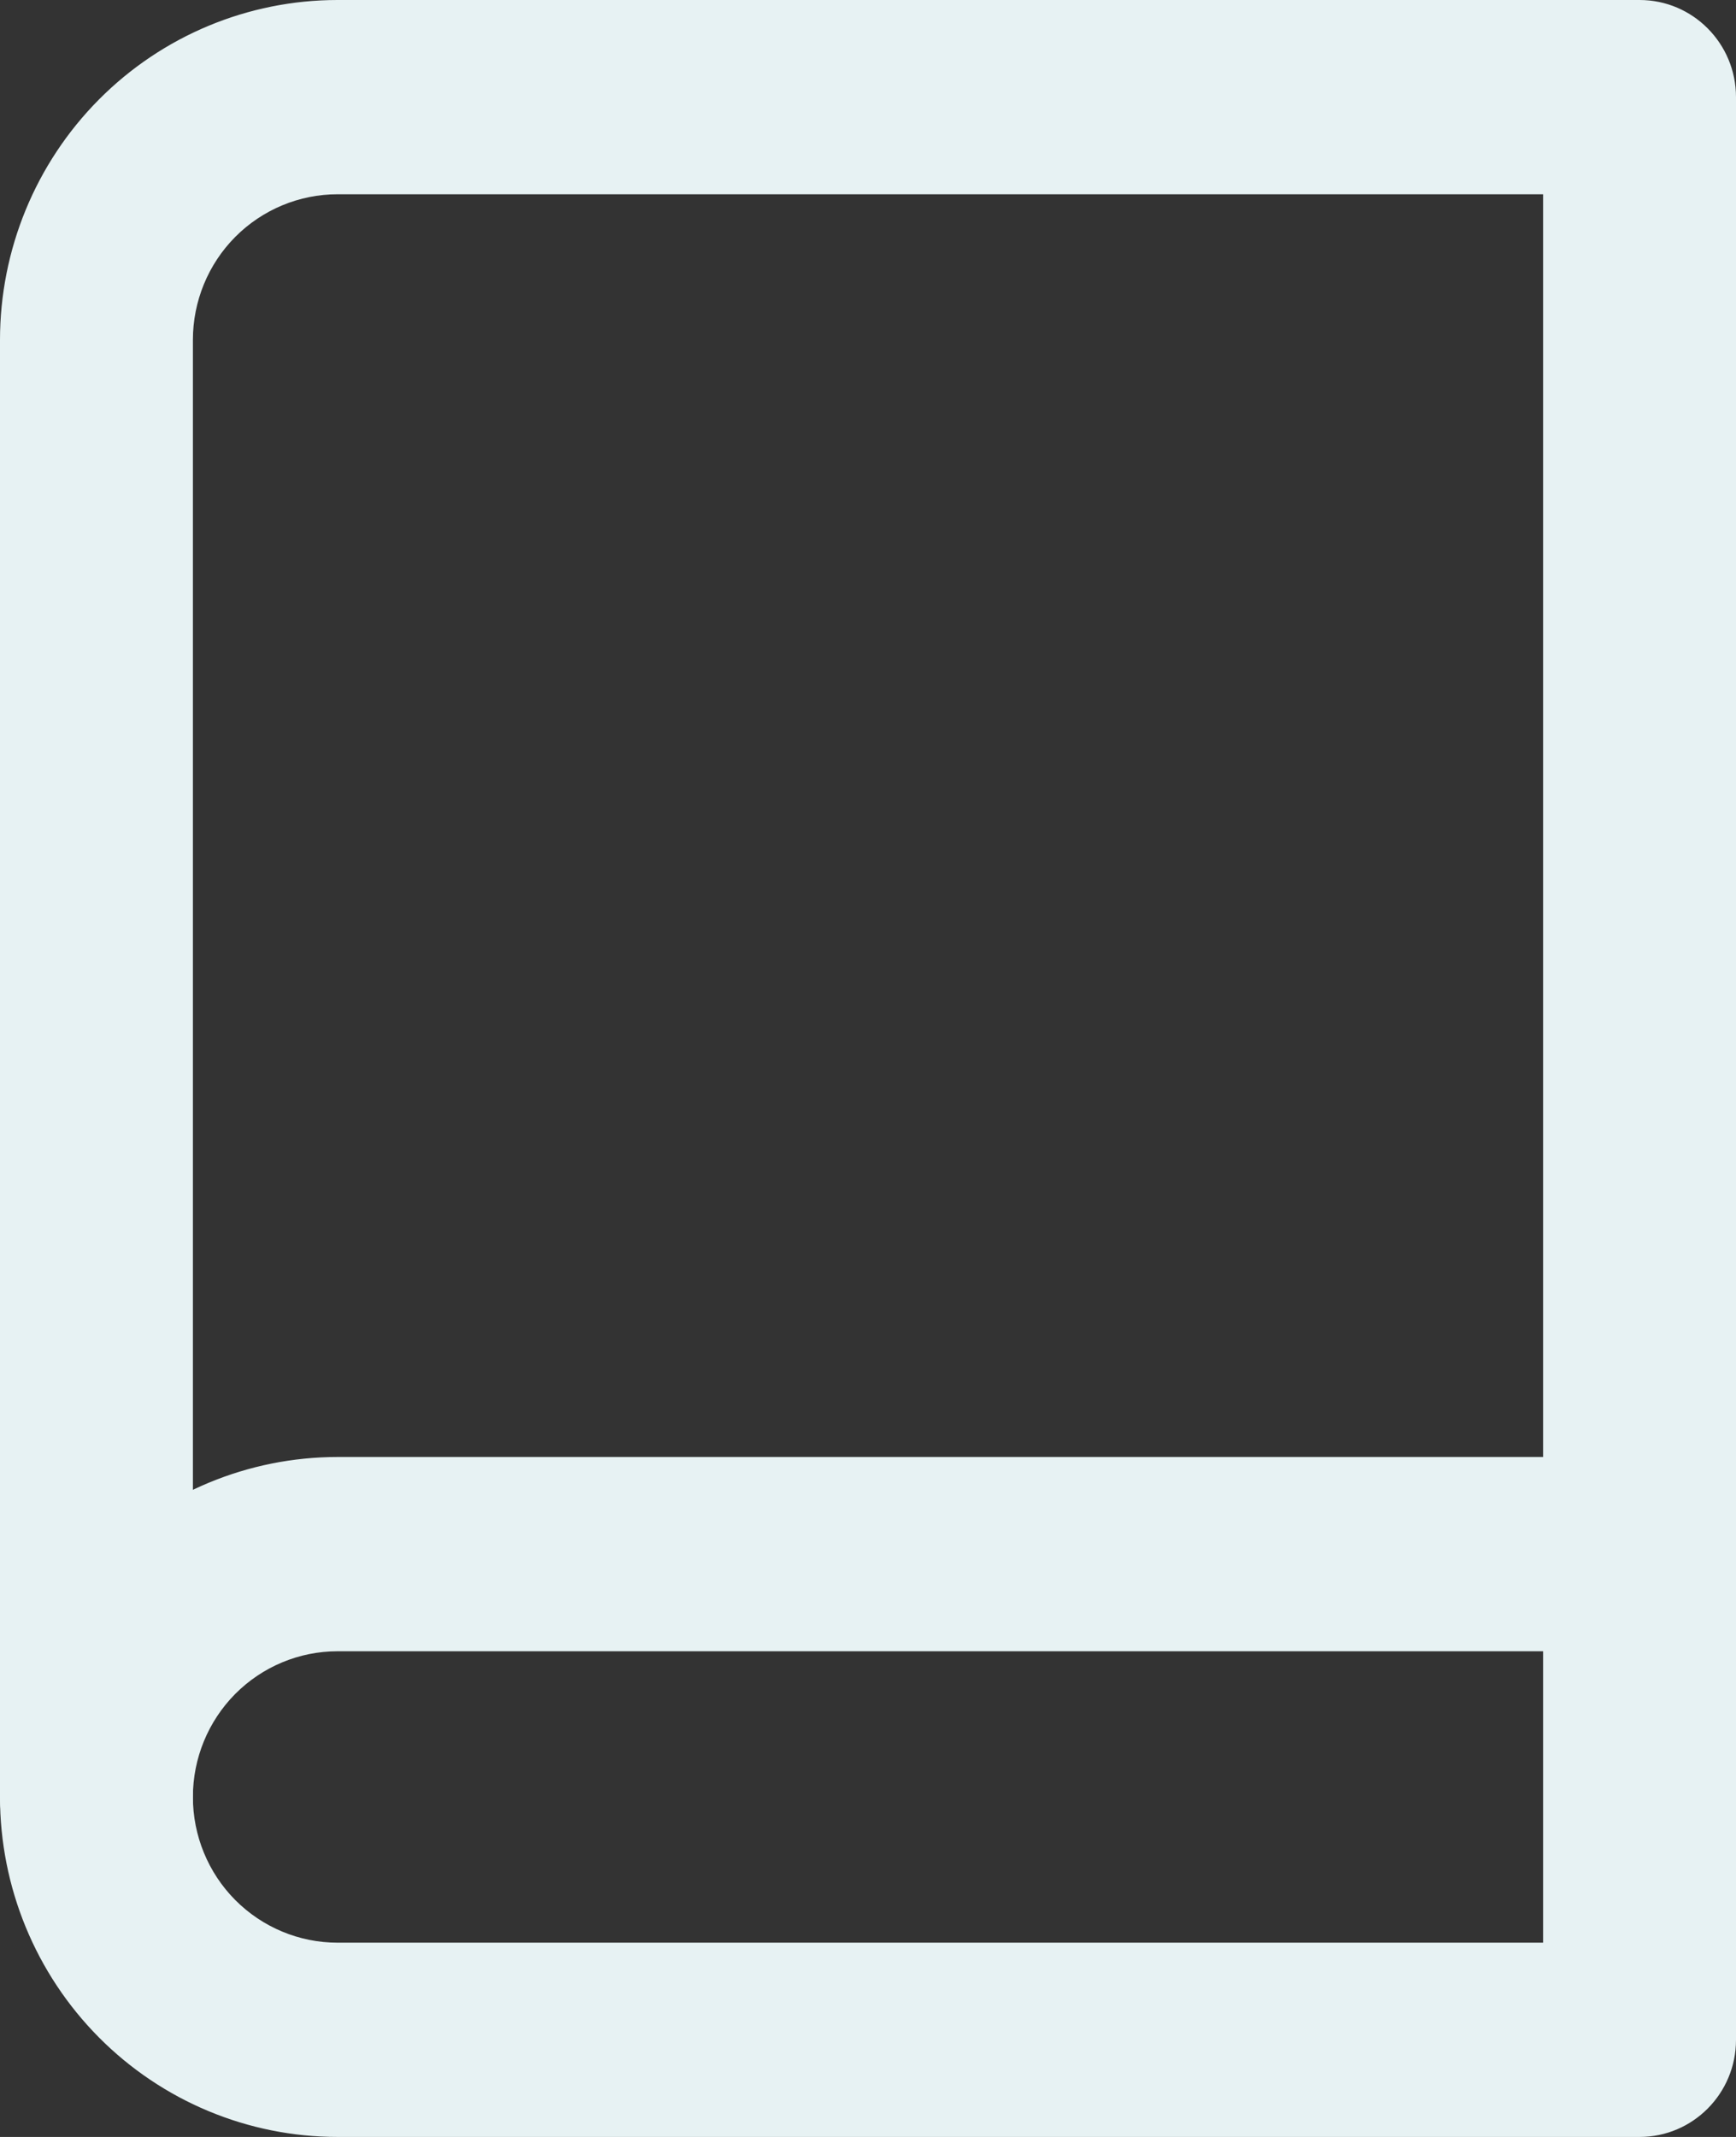
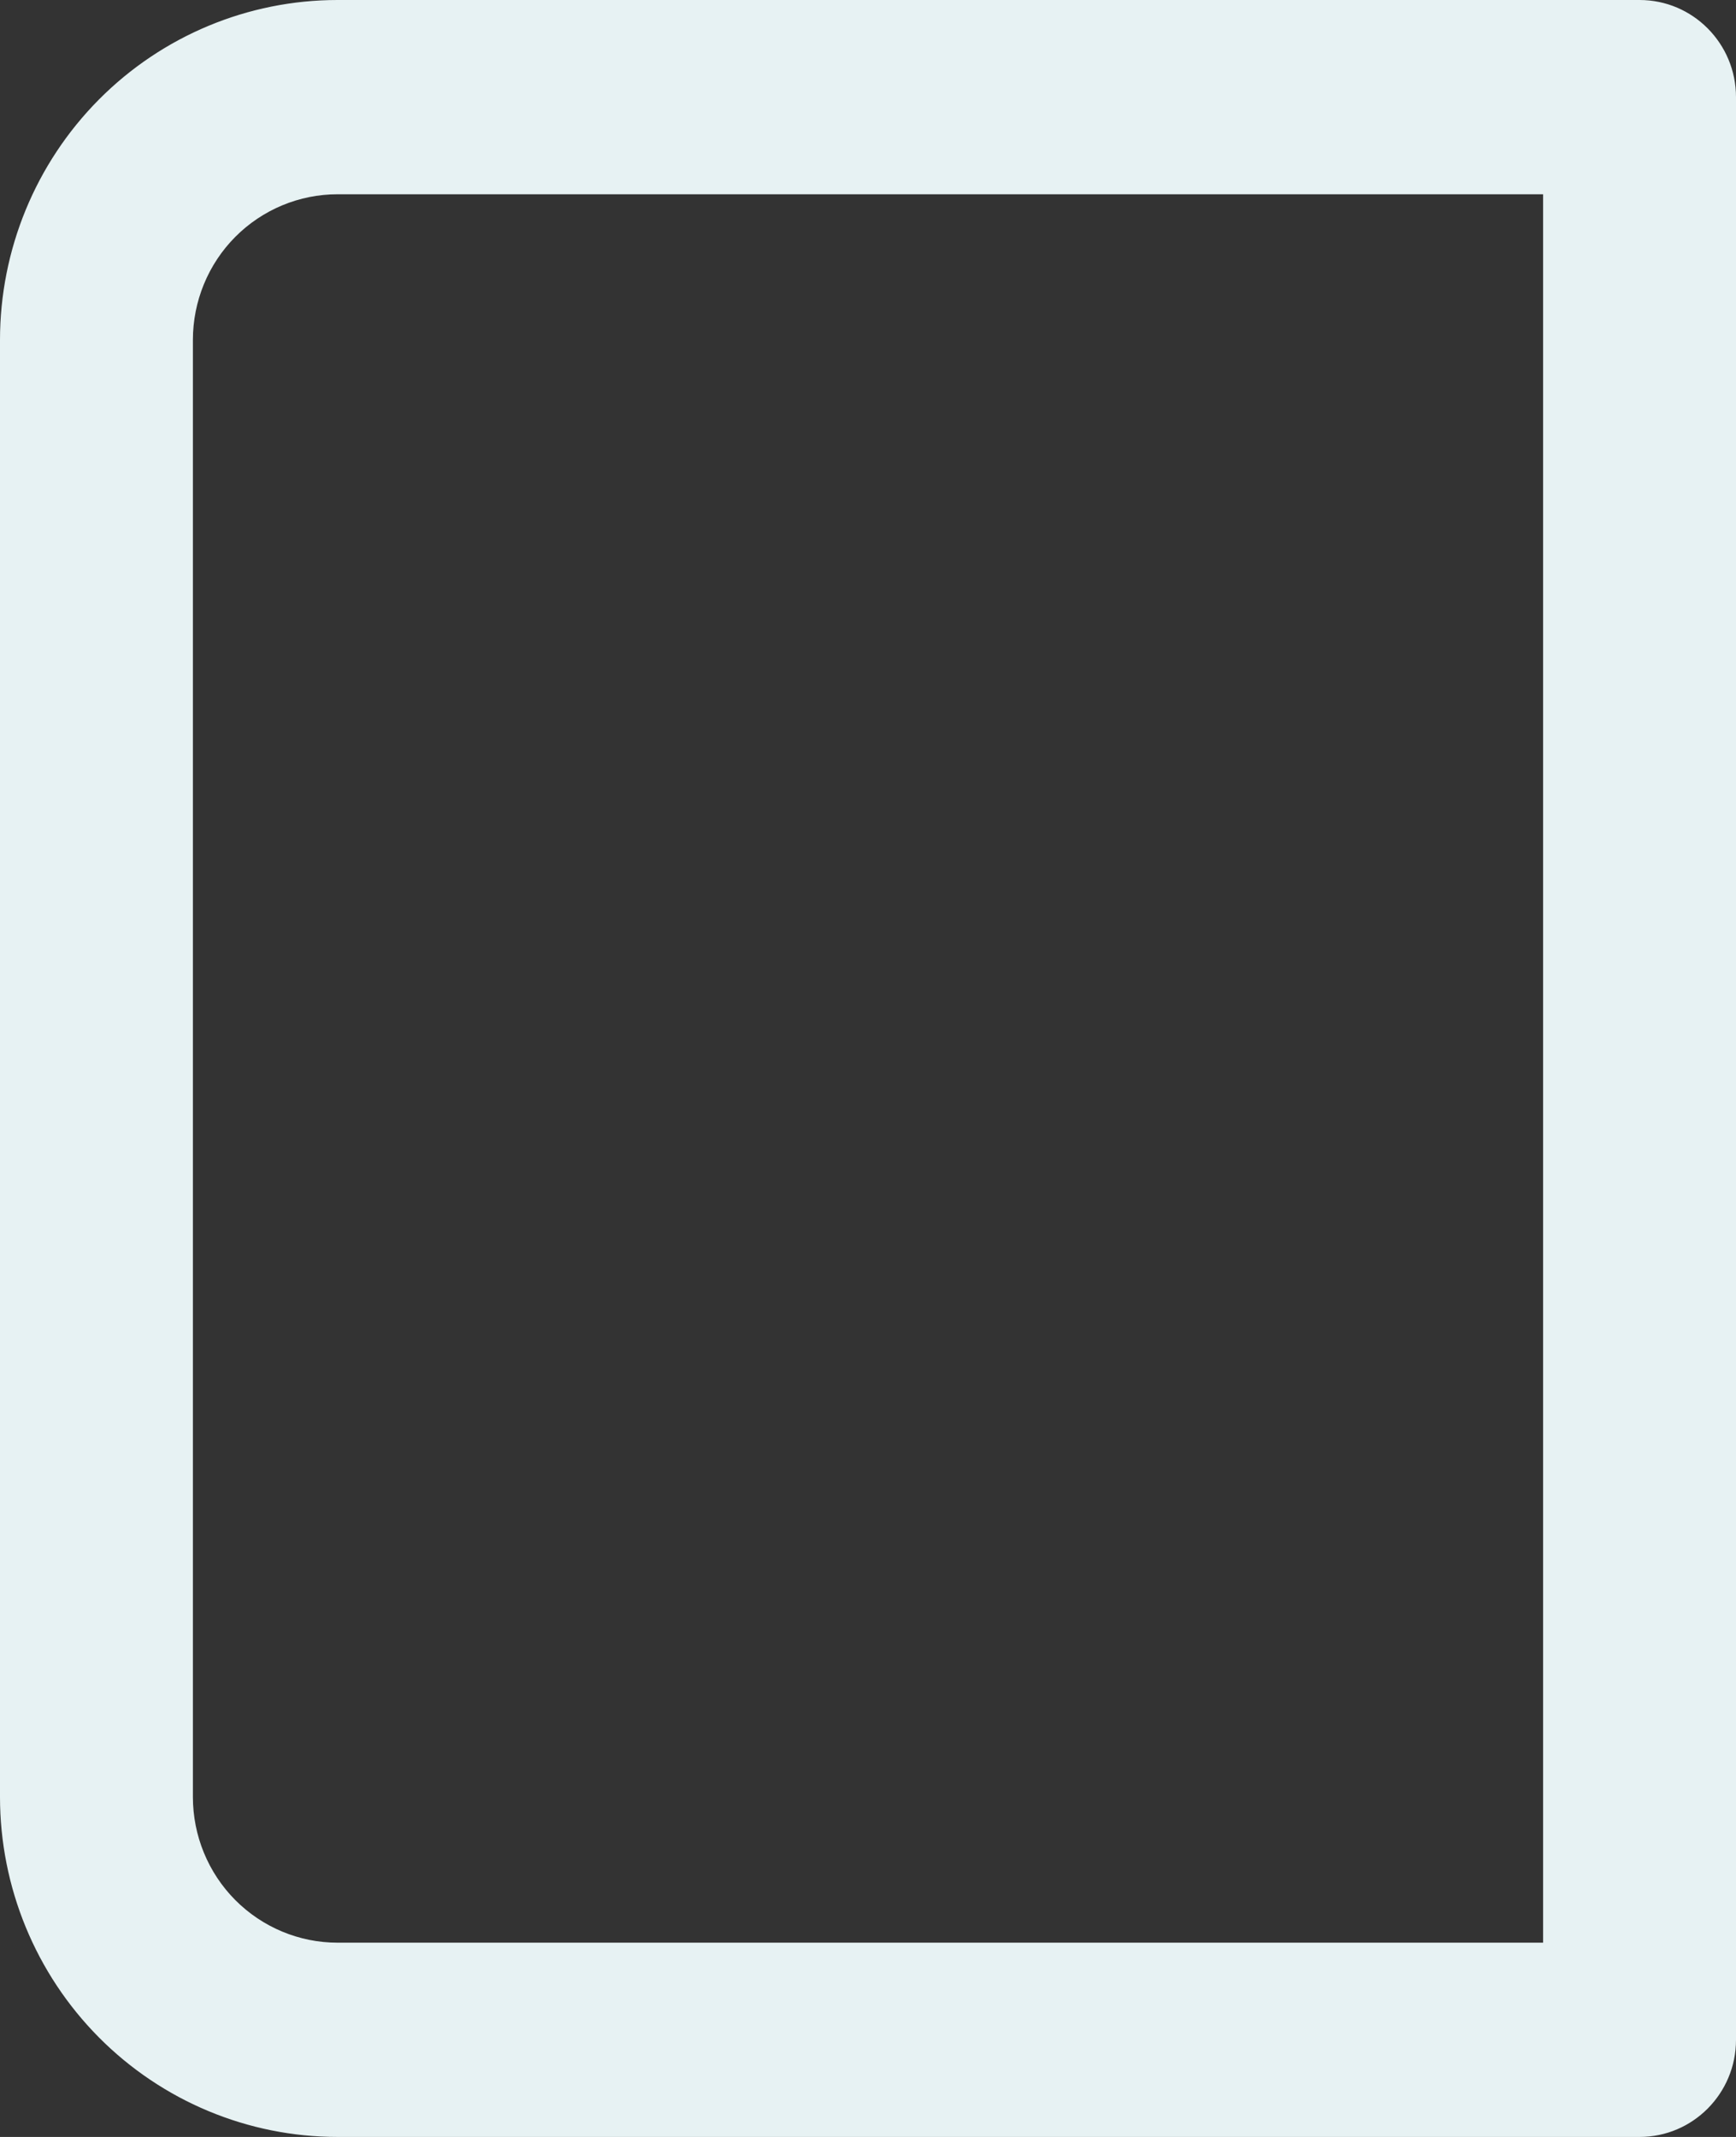
<svg xmlns="http://www.w3.org/2000/svg" width="26" height="32" viewBox="0 0 26 32" fill="none">
  <rect x="0" y="0" width="26" height="32" fill="#333333" stroke="none" />
-   <path fill-rule="evenodd" clip-rule="evenodd" d="M5.056 24.727C4.481 24.727 3.93 24.957 3.523 25.366C3.117 25.776 2.889 26.33 2.889 26.909C2.889 27.712 2.242 28.364 1.444 28.364C0.647 28.364 0 27.712 0 26.909C0 25.559 0.533 24.264 1.481 23.309C2.429 22.355 3.715 21.818 5.056 21.818H24.556C25.353 21.818 26 22.469 26 23.273C26 24.076 25.353 24.727 24.556 24.727H5.056Z" fill="#E7F2F3" />
  <path fill-rule="evenodd" clip-rule="evenodd" d="M5.056 2.909C4.481 2.909 3.93 3.139 3.523 3.548C3.117 3.957 2.889 4.512 2.889 5.091V26.909C2.889 27.488 3.117 28.043 3.523 28.452C3.93 28.861 4.481 29.091 5.056 29.091H23.111V2.909H5.056ZM1.481 1.491C2.429 0.536 3.715 0 5.056 0H24.556C25.353 0 26 0.651 26 1.455V30.546C26 31.349 25.353 32 24.556 32H5.056C3.715 32 2.429 31.464 1.481 30.509C0.533 29.554 0 28.259 0 26.909V5.091C0 3.741 0.533 2.446 1.481 1.491Z" fill="#E7F2F3" />
</svg>